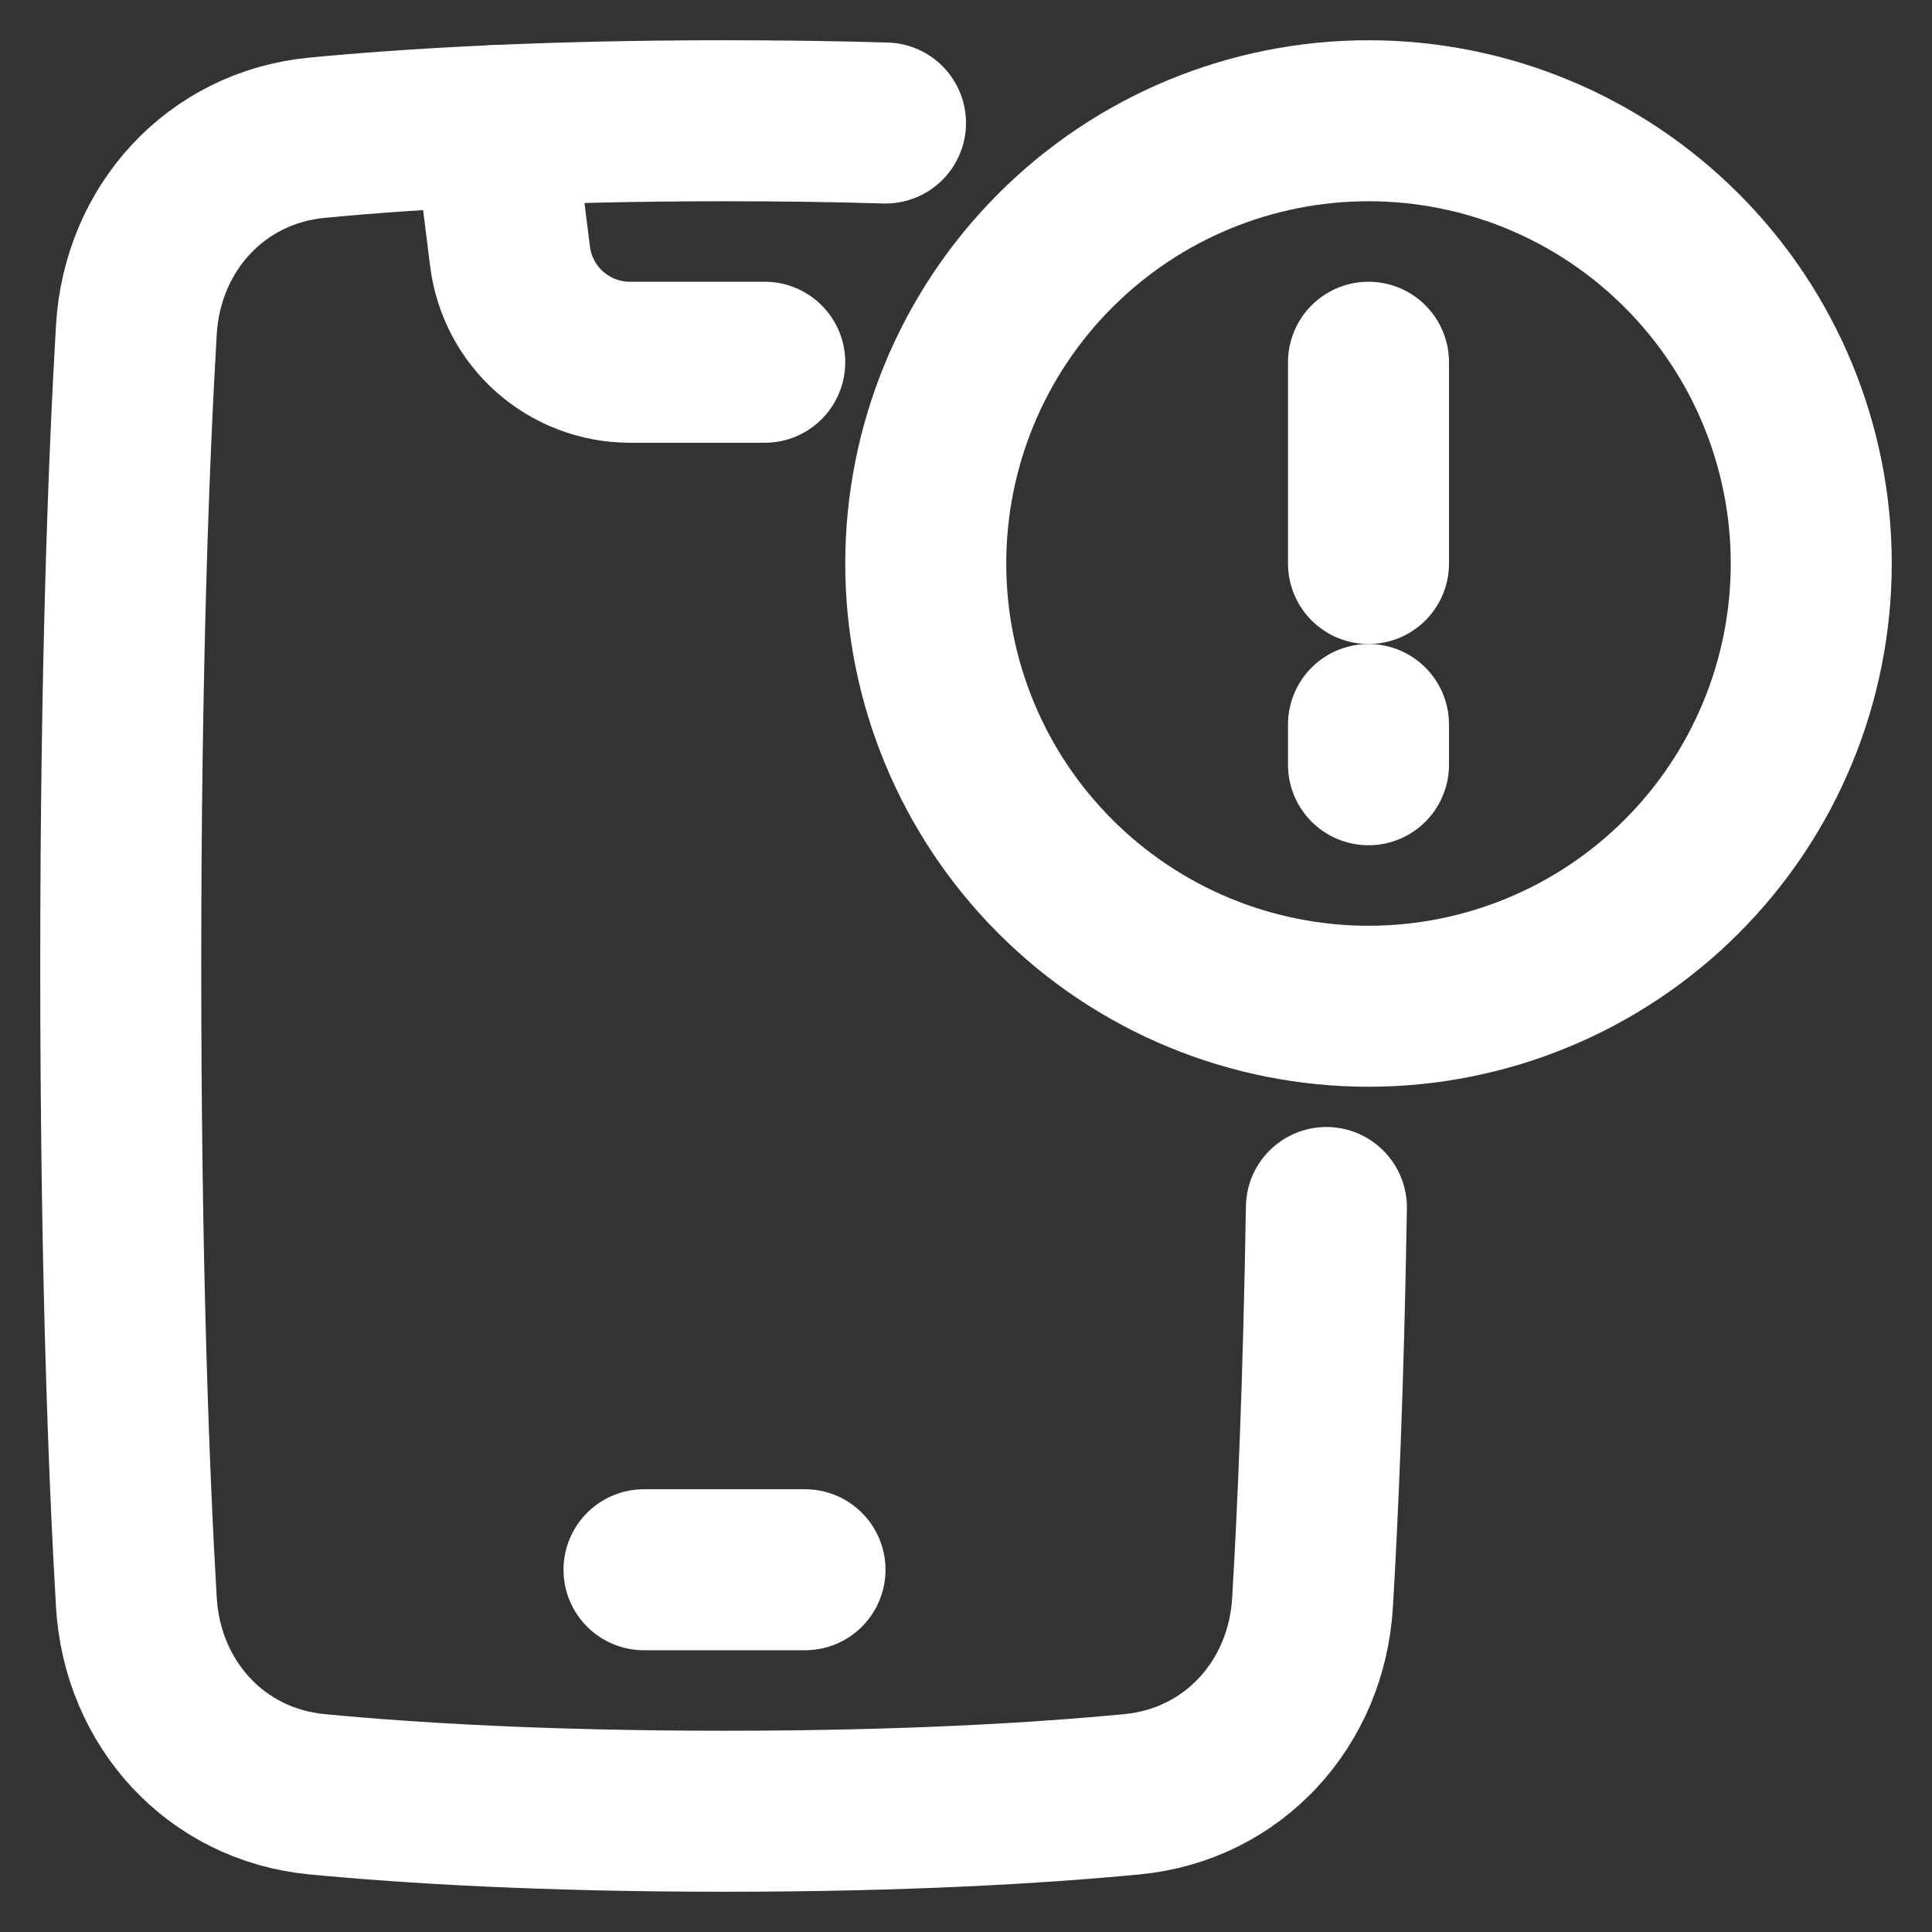
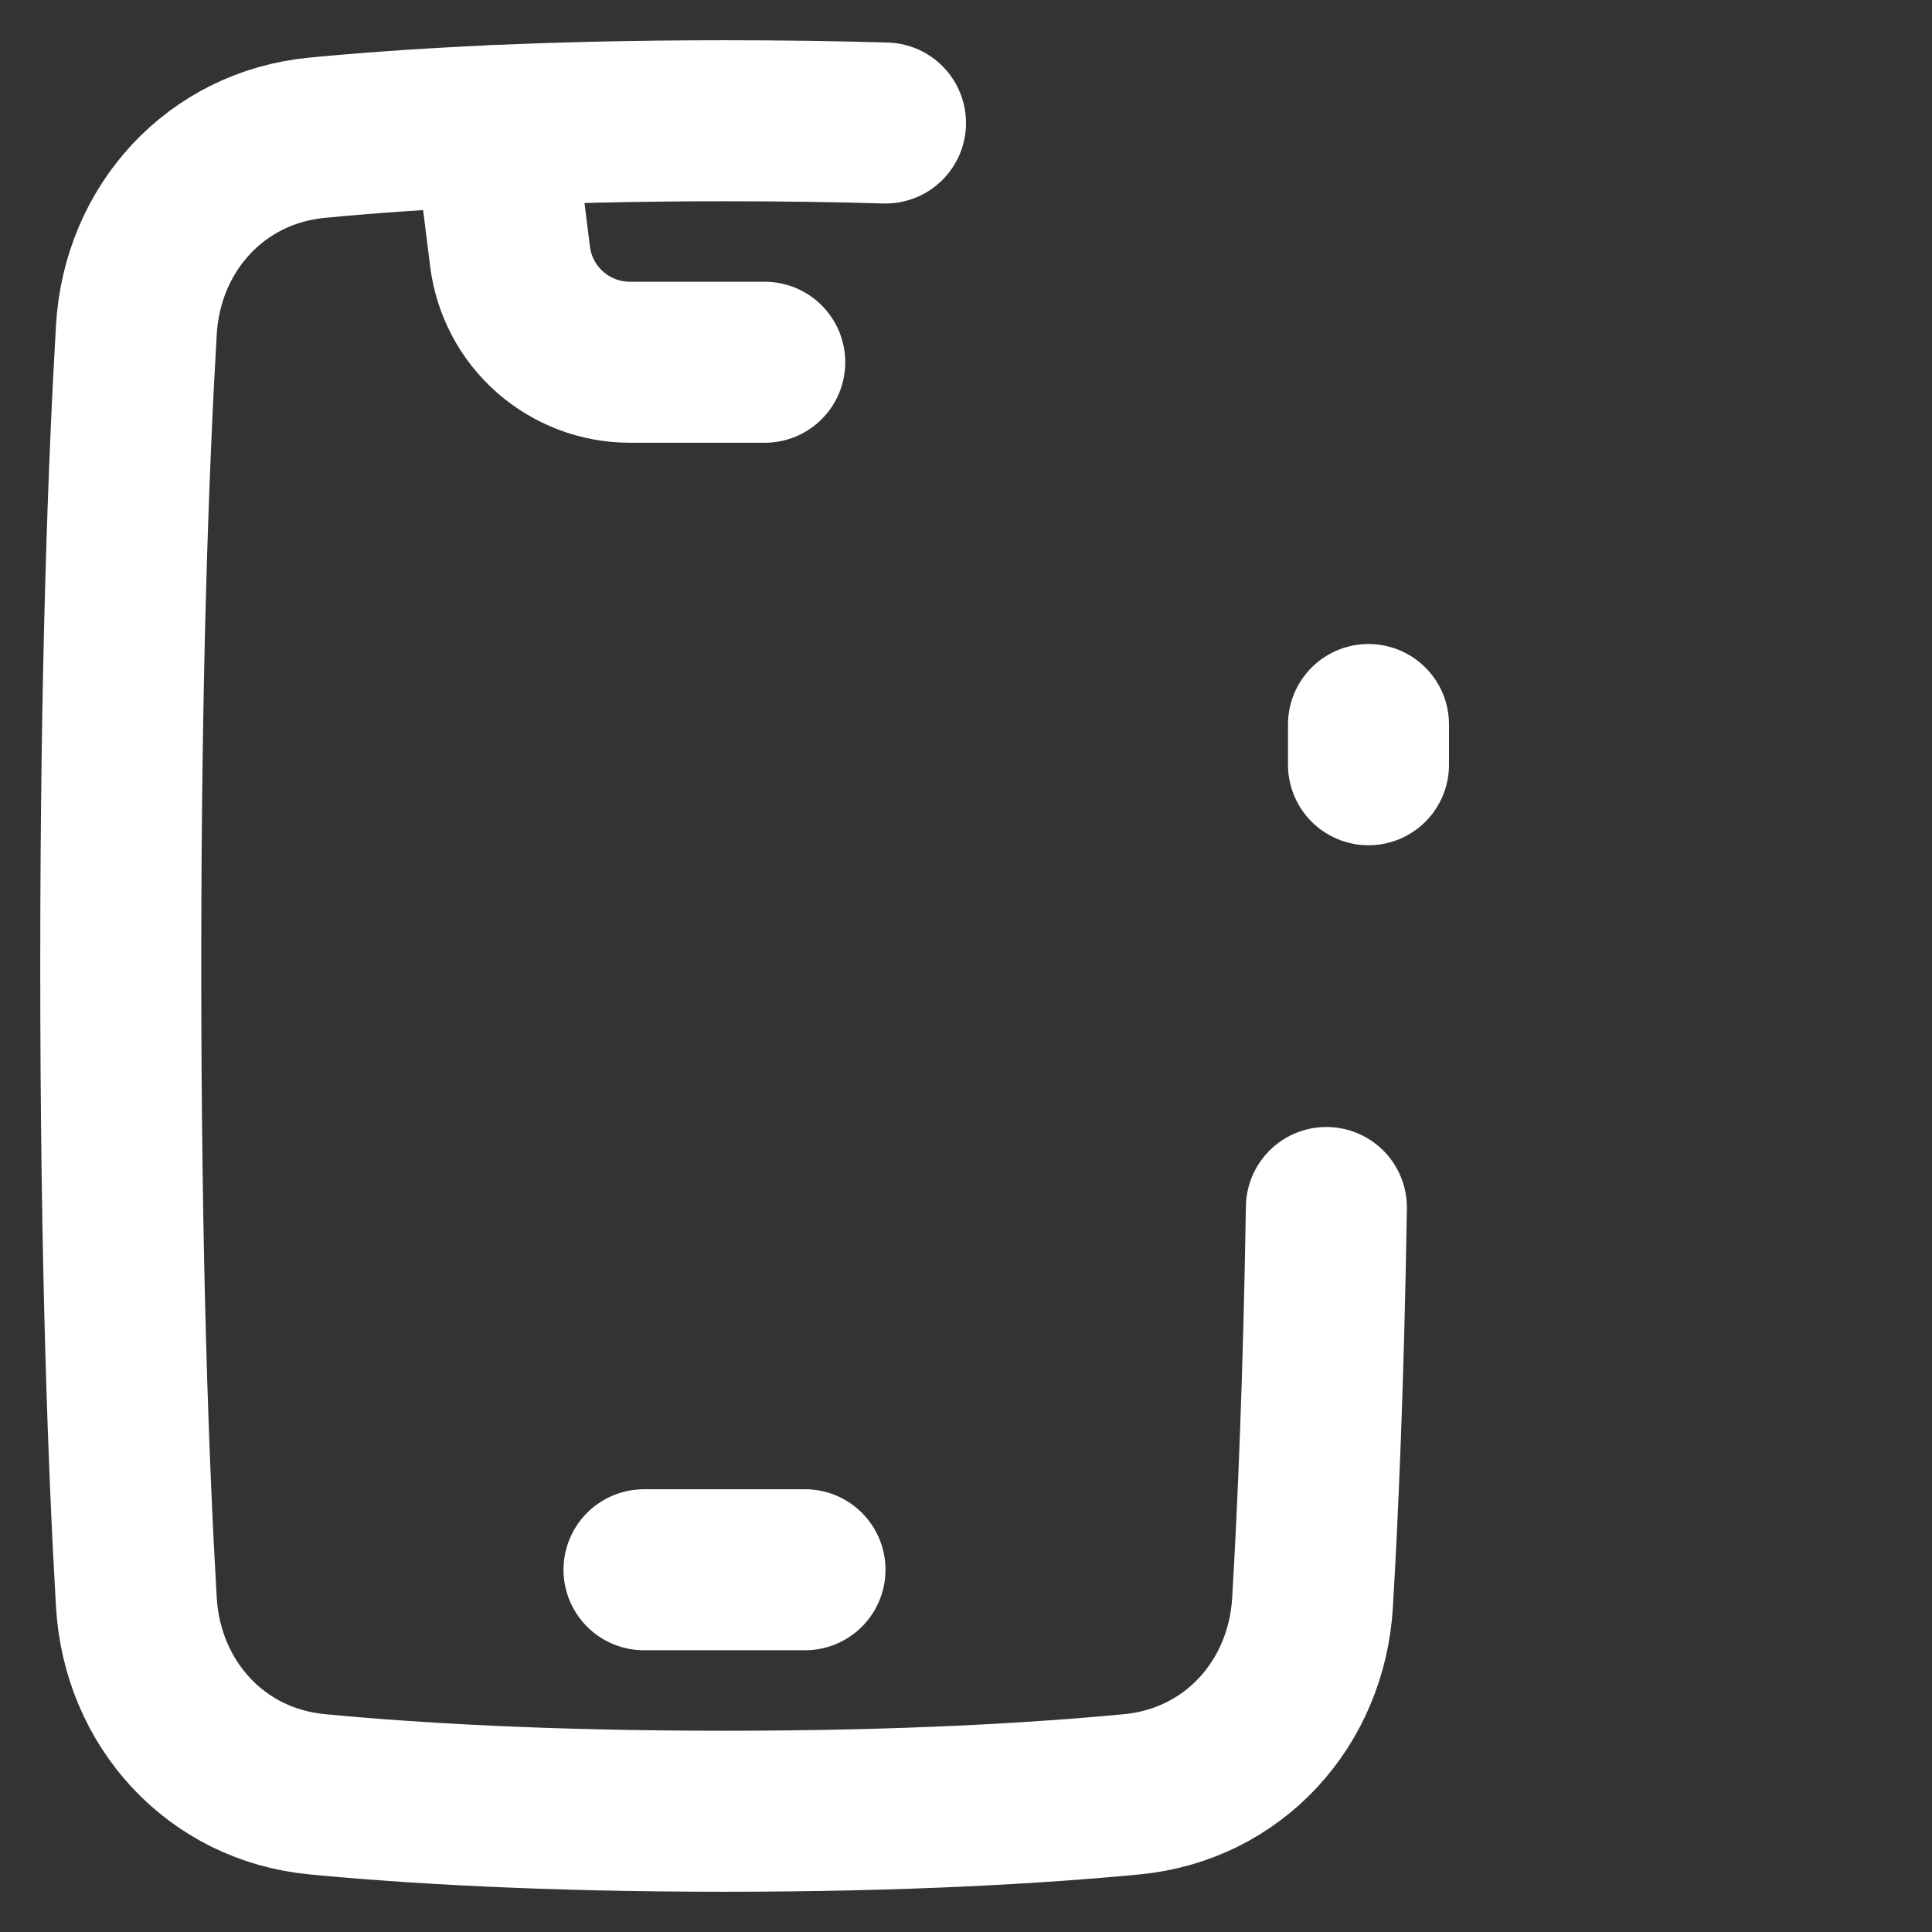
<svg xmlns="http://www.w3.org/2000/svg" width="24" height="24" viewBox="0 0 24 24" fill="none">
  <rect x="0" y="0" width="24" height="24" fill="#333333" stroke="none" />
  <g id="Notification-Alert--Streamline-Plump.svg" clip-path="url(#clip0_1479_1003)">
    <g id="Notification-Alert--Streamline-Plump.svg_2">
      <path id="Rectangle 1095" d="M16.477 15C16.442 17.151 16.372 18.769 16.305 19.904C16.232 21.164 15.319 22.169 14.062 22.289C12.905 22.4 11.239 22.5 9 22.5C6.761 22.5 5.095 22.4 3.938 22.289C2.681 22.169 1.768 21.164 1.694 19.904C1.6 18.291 1.5 15.707 1.5 12C1.5 8.293 1.6 5.708 1.694 4.096C1.768 2.837 2.681 1.831 3.938 1.711C5.096 1.6 6.761 1.5 9 1.5C9.726 1.5 10.392 1.51 11 1.528" stroke="white" stroke-width="2" stroke-linecap="round" stroke-linejoin="round" />
      <path id="Intersect" d="M6.133 1.561L6.336 3.186C6.381 3.548 6.557 3.882 6.831 4.124C7.106 4.366 7.459 4.5 7.824 4.5H9.5" stroke="white" stroke-width="2" stroke-linecap="round" stroke-linejoin="round" />
      <path id="Vector 1363" d="M8 19.5H10" stroke="white" stroke-width="2" stroke-linecap="round" />
-       <path id="Ellipse 19" d="M11.5 7C11.5 8.459 12.079 9.858 13.111 10.889C14.142 11.921 15.541 12.5 17 12.5C18.459 12.5 19.858 11.921 20.889 10.889C21.921 9.858 22.5 8.459 22.5 7C22.5 5.541 21.921 4.142 20.889 3.111C19.858 2.079 18.459 1.5 17 1.5C15.541 1.5 14.142 2.079 13.111 3.111C12.079 4.142 11.5 5.541 11.5 7Z" stroke="white" stroke-width="2" />
      <path id="Vector 1192" d="M17 9V9.5" stroke="white" stroke-width="2" stroke-linecap="round" stroke-linejoin="round" />
-       <path id="Vector 1193" d="M17 7V4.5" stroke="white" stroke-width="2" stroke-linecap="round" stroke-linejoin="round" />
    </g>
  </g>
  <defs>
    <clipPath id="clip0_1479_1003">
      <rect width="24" height="24" fill="white" />
    </clipPath>
  </defs>
</svg>